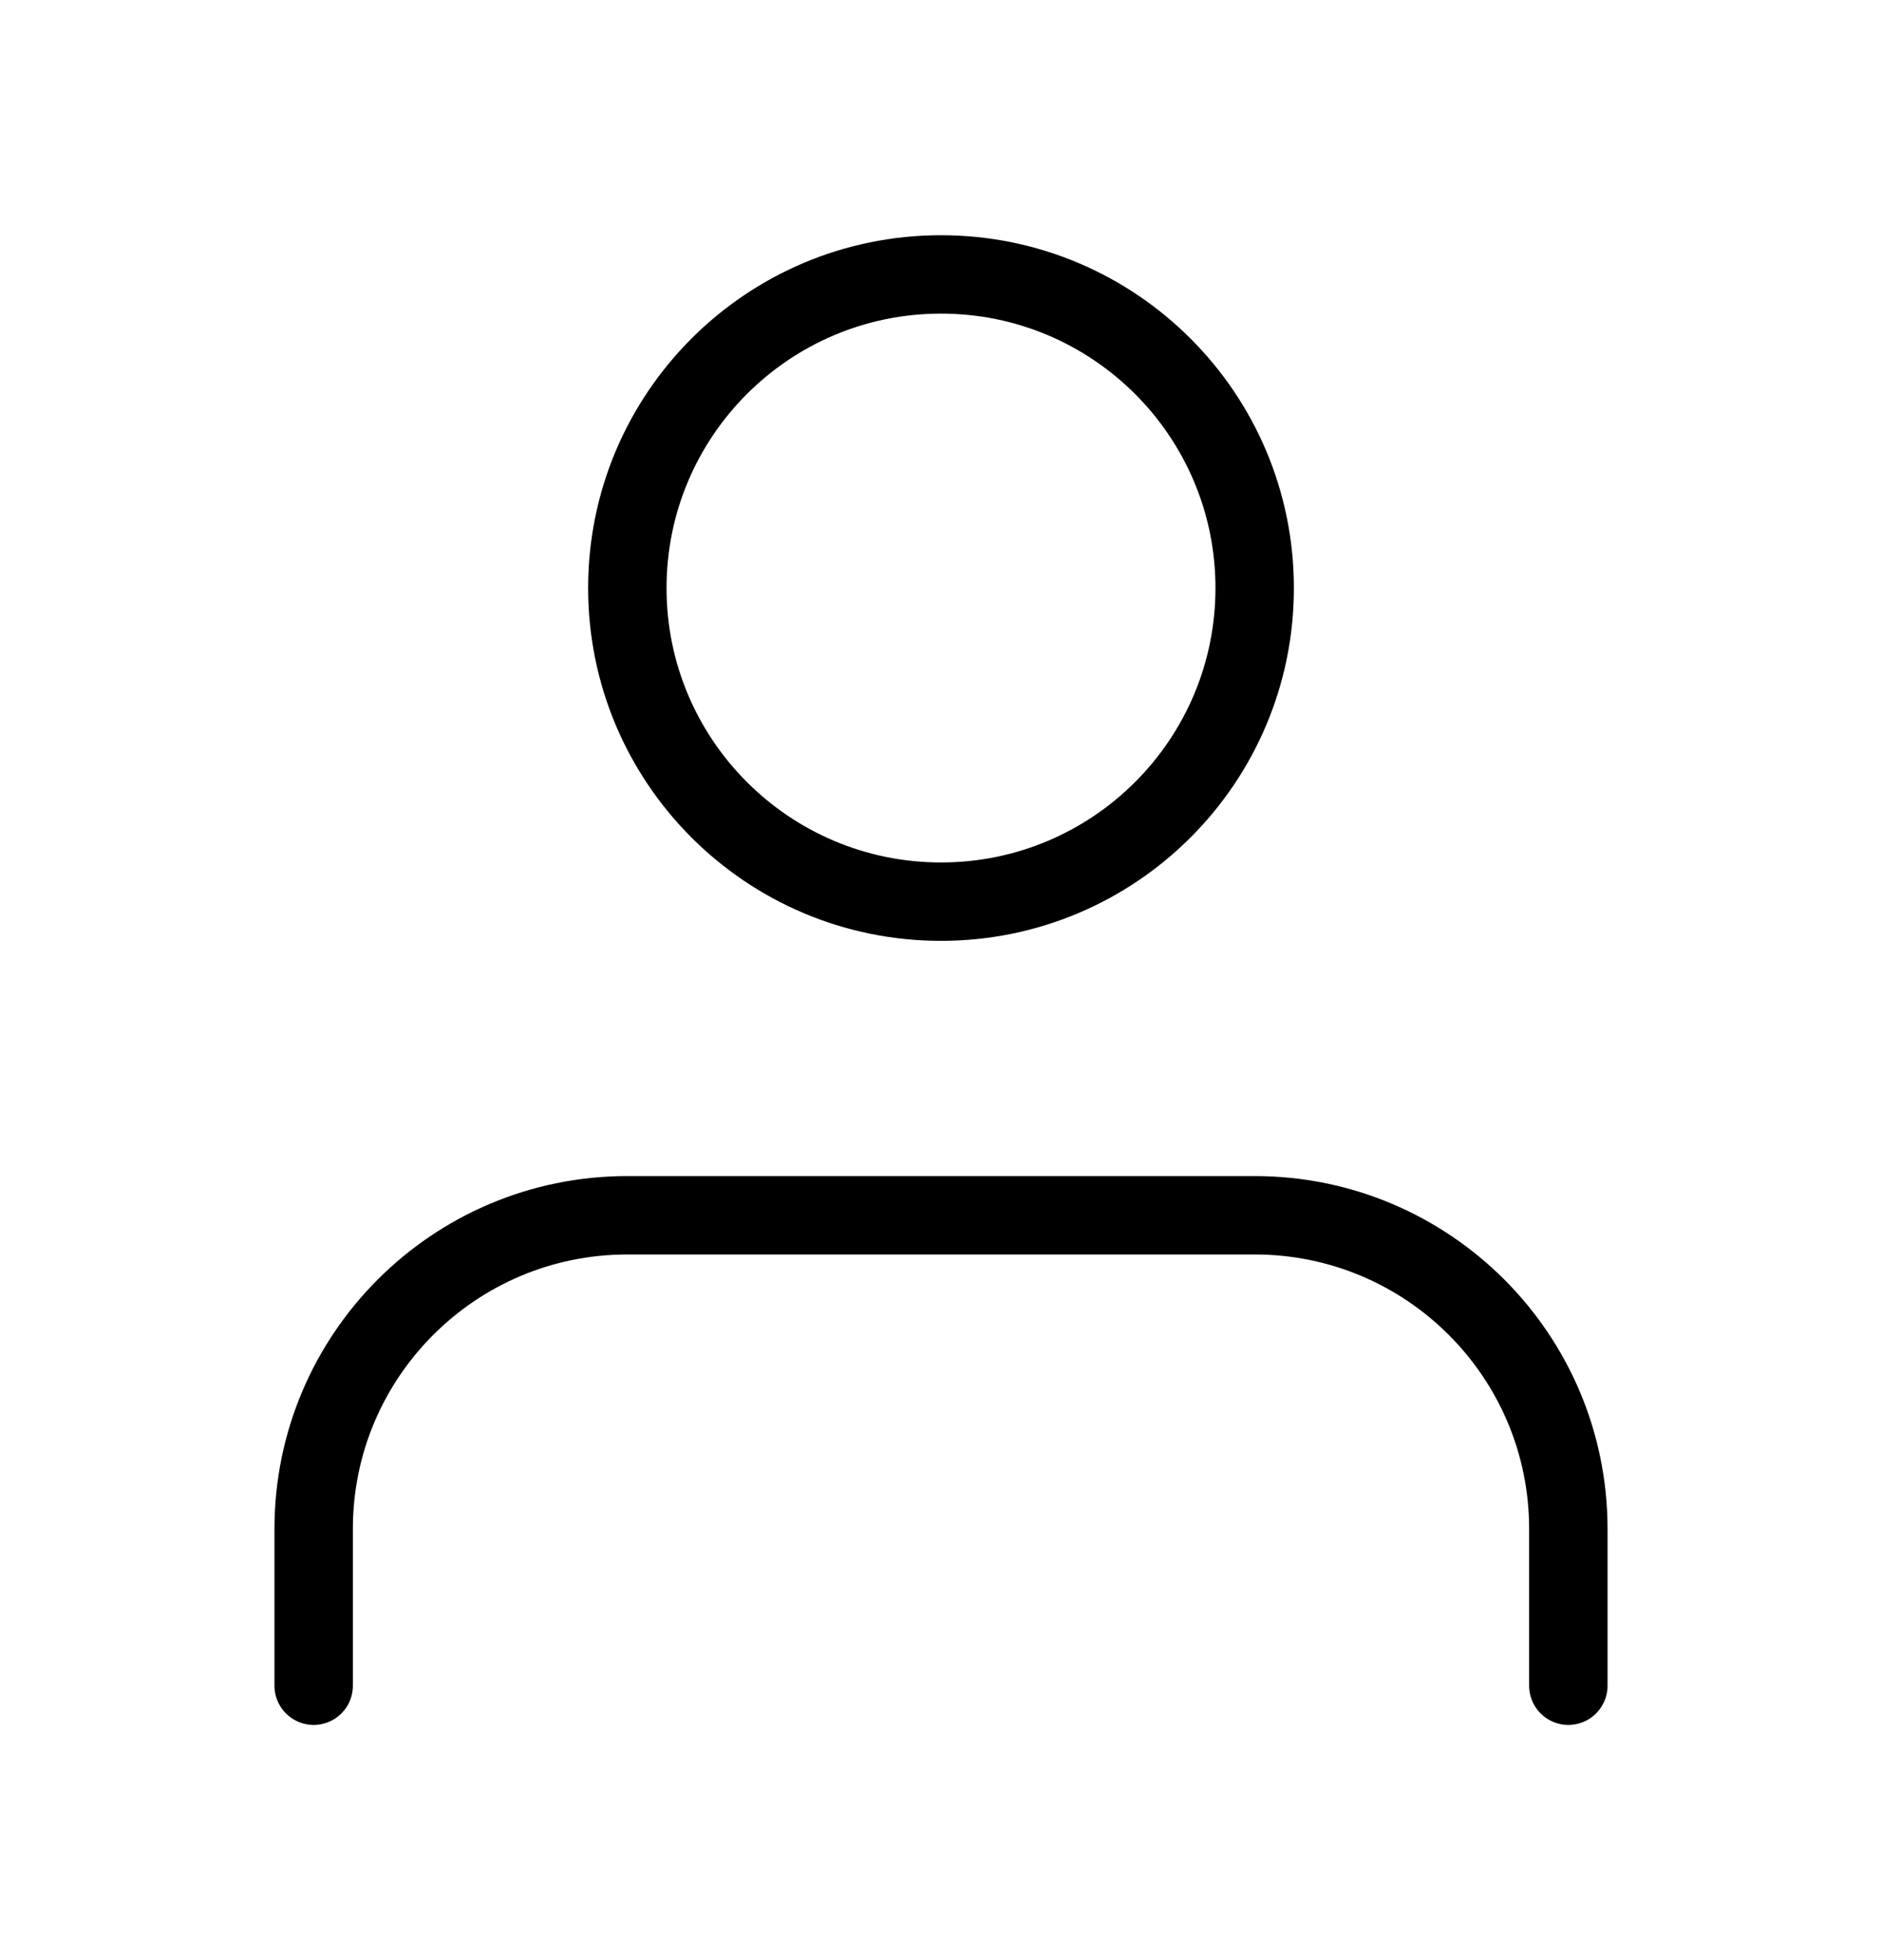
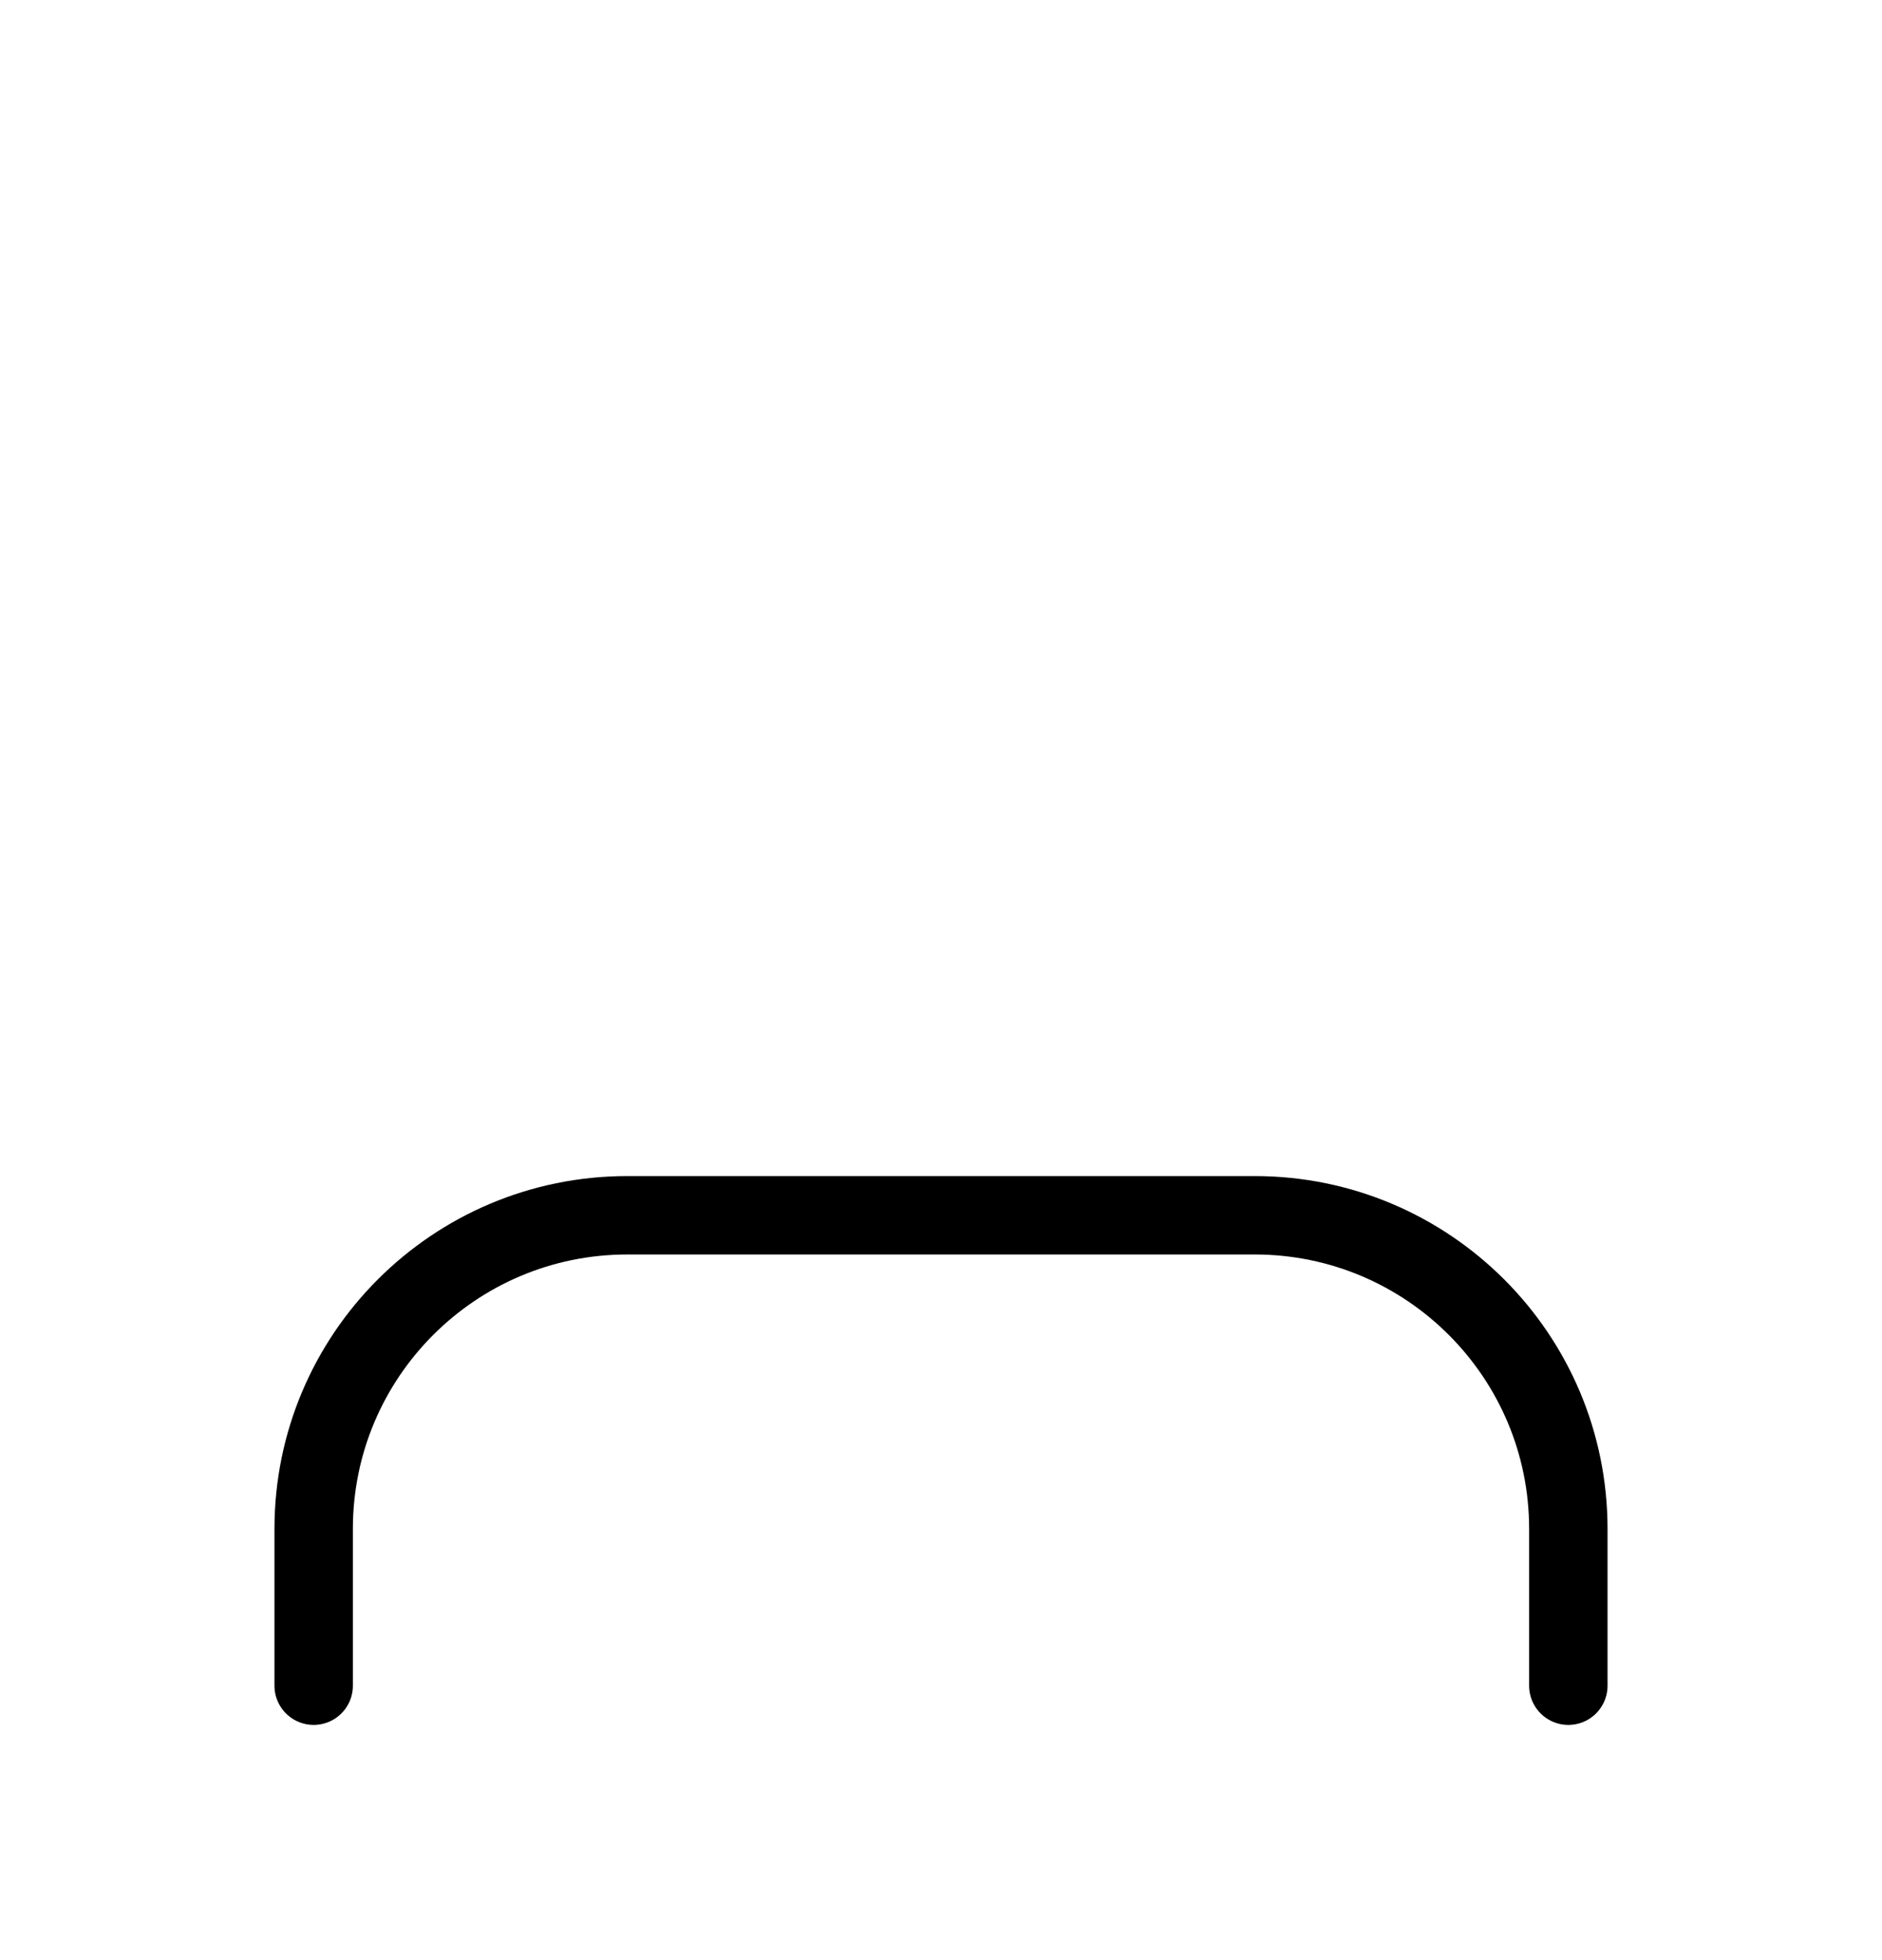
<svg xmlns="http://www.w3.org/2000/svg" id="profile-icon-24" viewBox="0 0 24 25" fill="none">
  <path d="M20 21.5V19.5C20 17.291 18.209 15.5 16 15.5H8C5.791 15.5 4 17.291 4 19.5V21.5" stroke="currentColor" stroke-linecap="round" stroke-linejoin="round" />
-   <path fill-rule="evenodd" clip-rule="evenodd" d="M12 11.5C14.209 11.5 16 9.709 16 7.5C16 5.291 14.209 3.5 12 3.5C9.791 3.5 8 5.291 8 7.5C8 9.709 9.791 11.5 12 11.5Z" stroke="currentColor" stroke-linecap="round" stroke-linejoin="round" />
</svg>